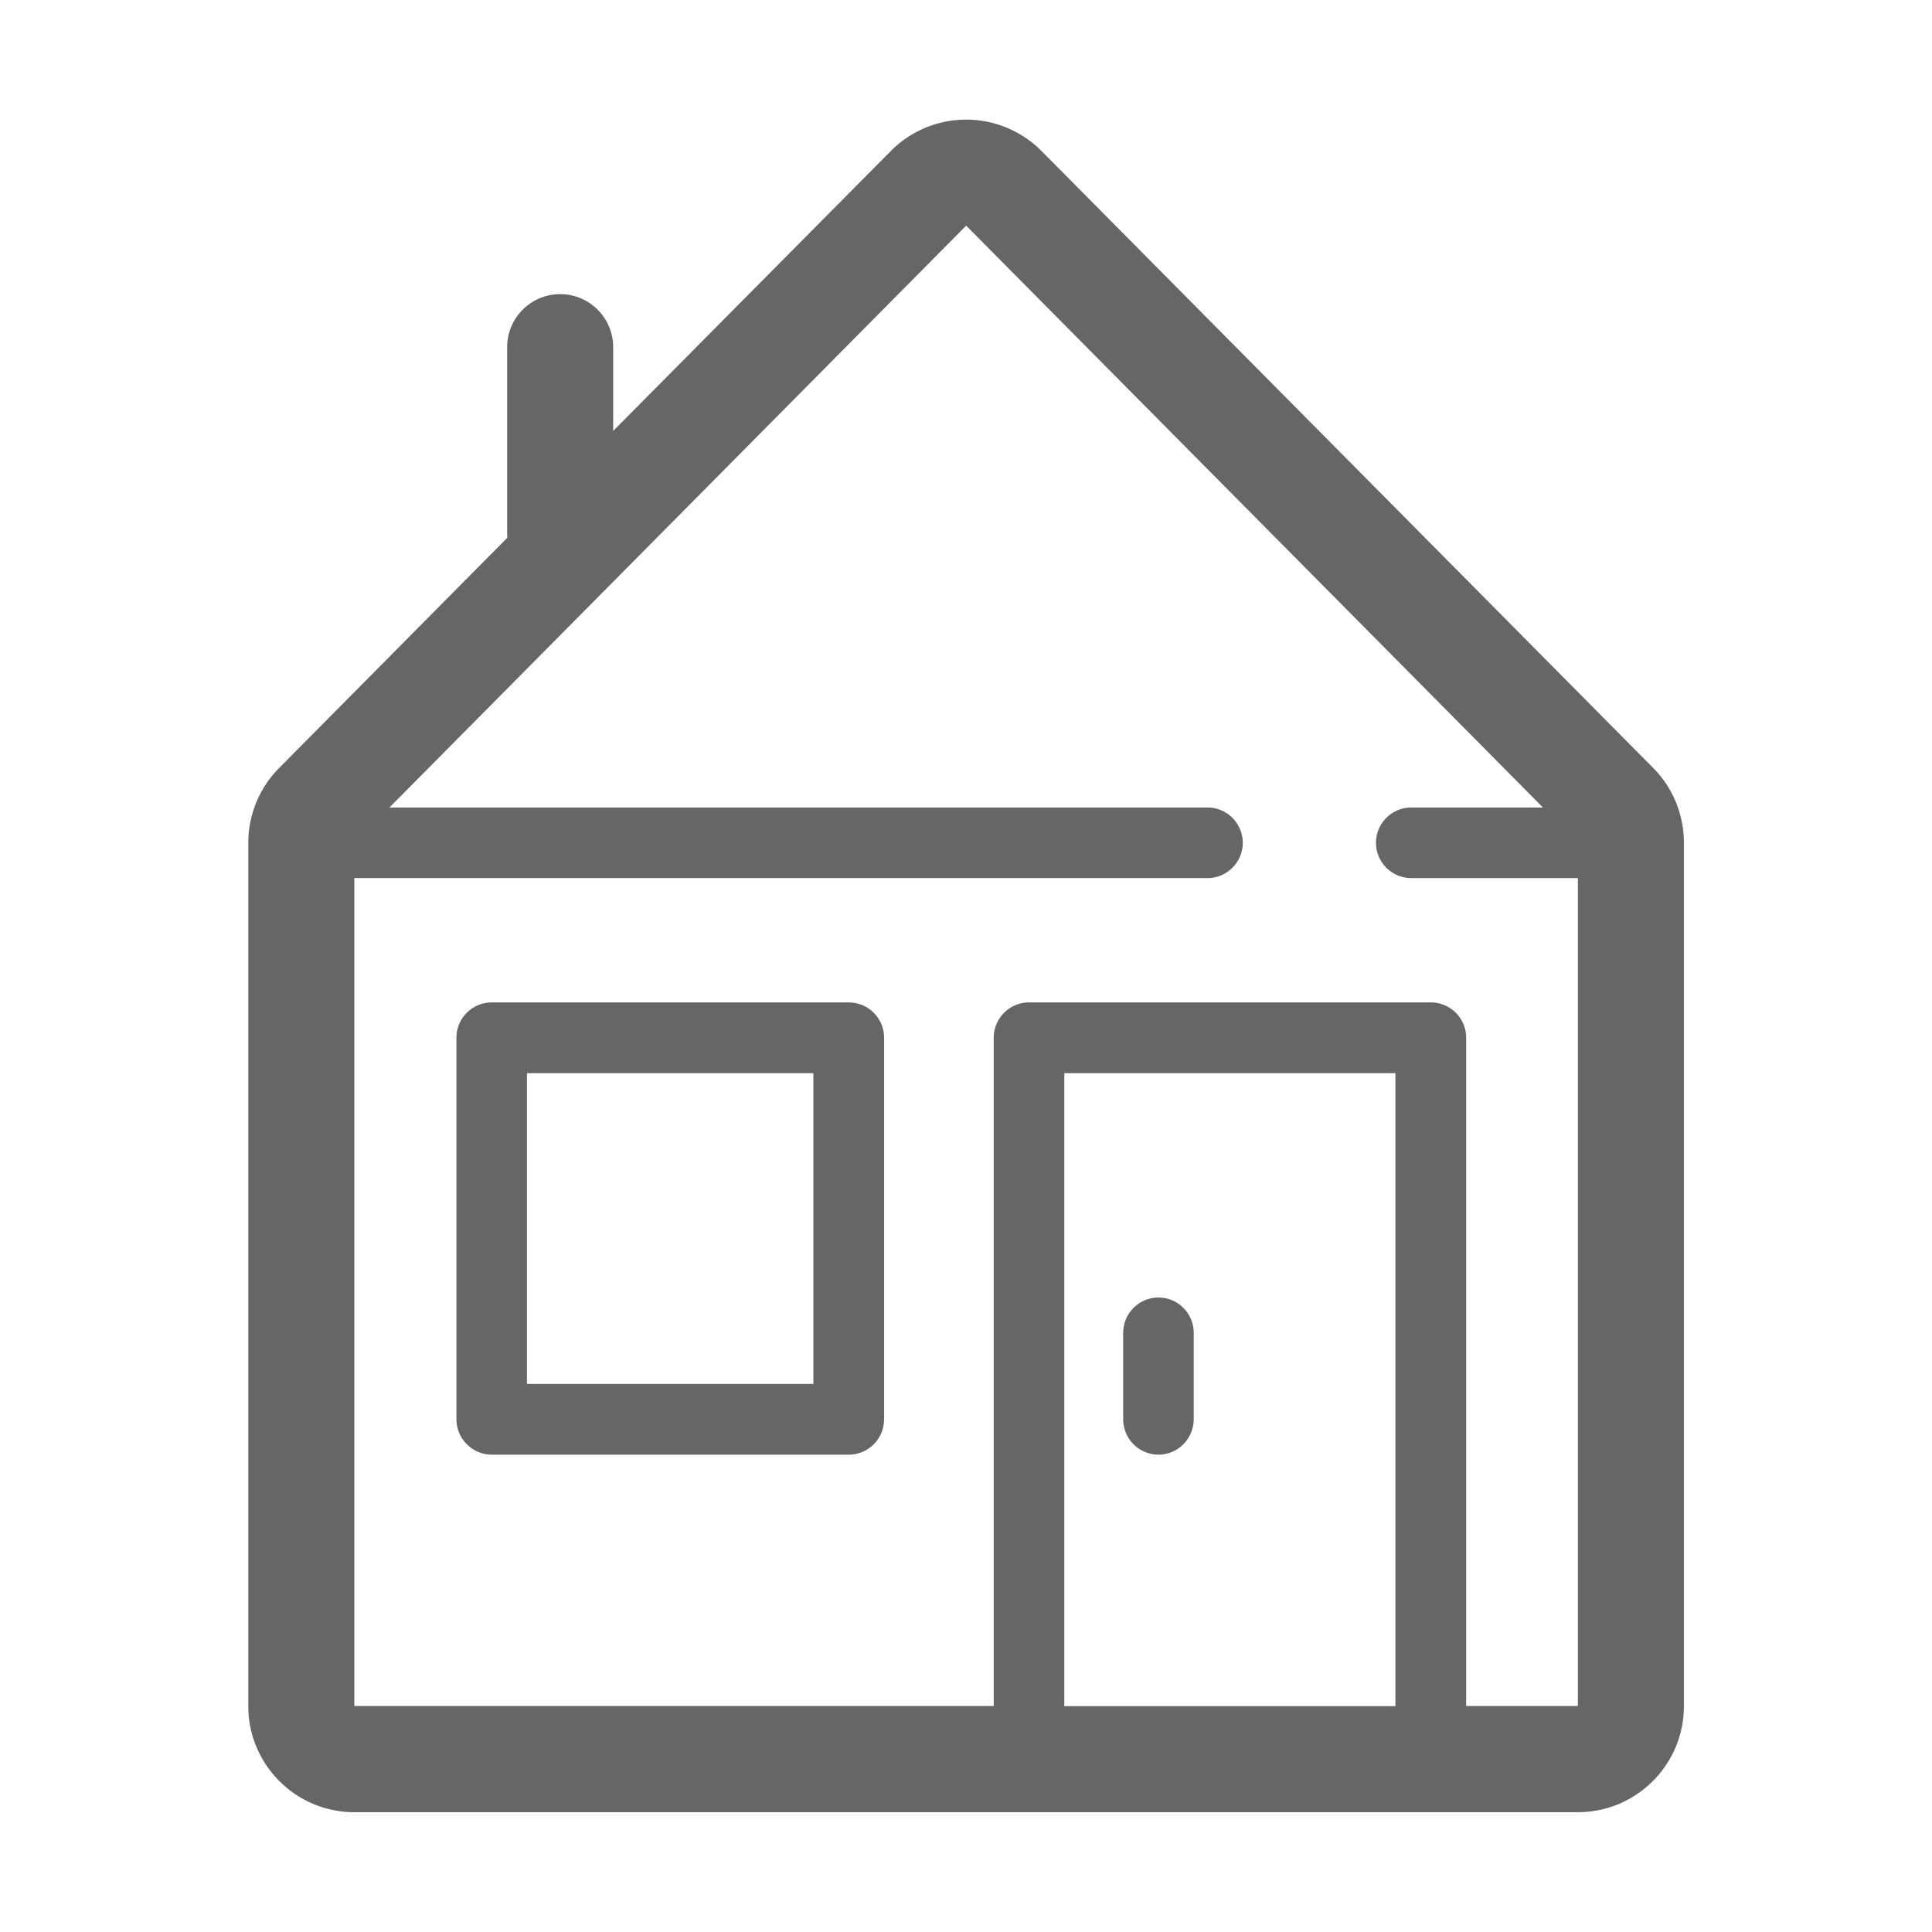
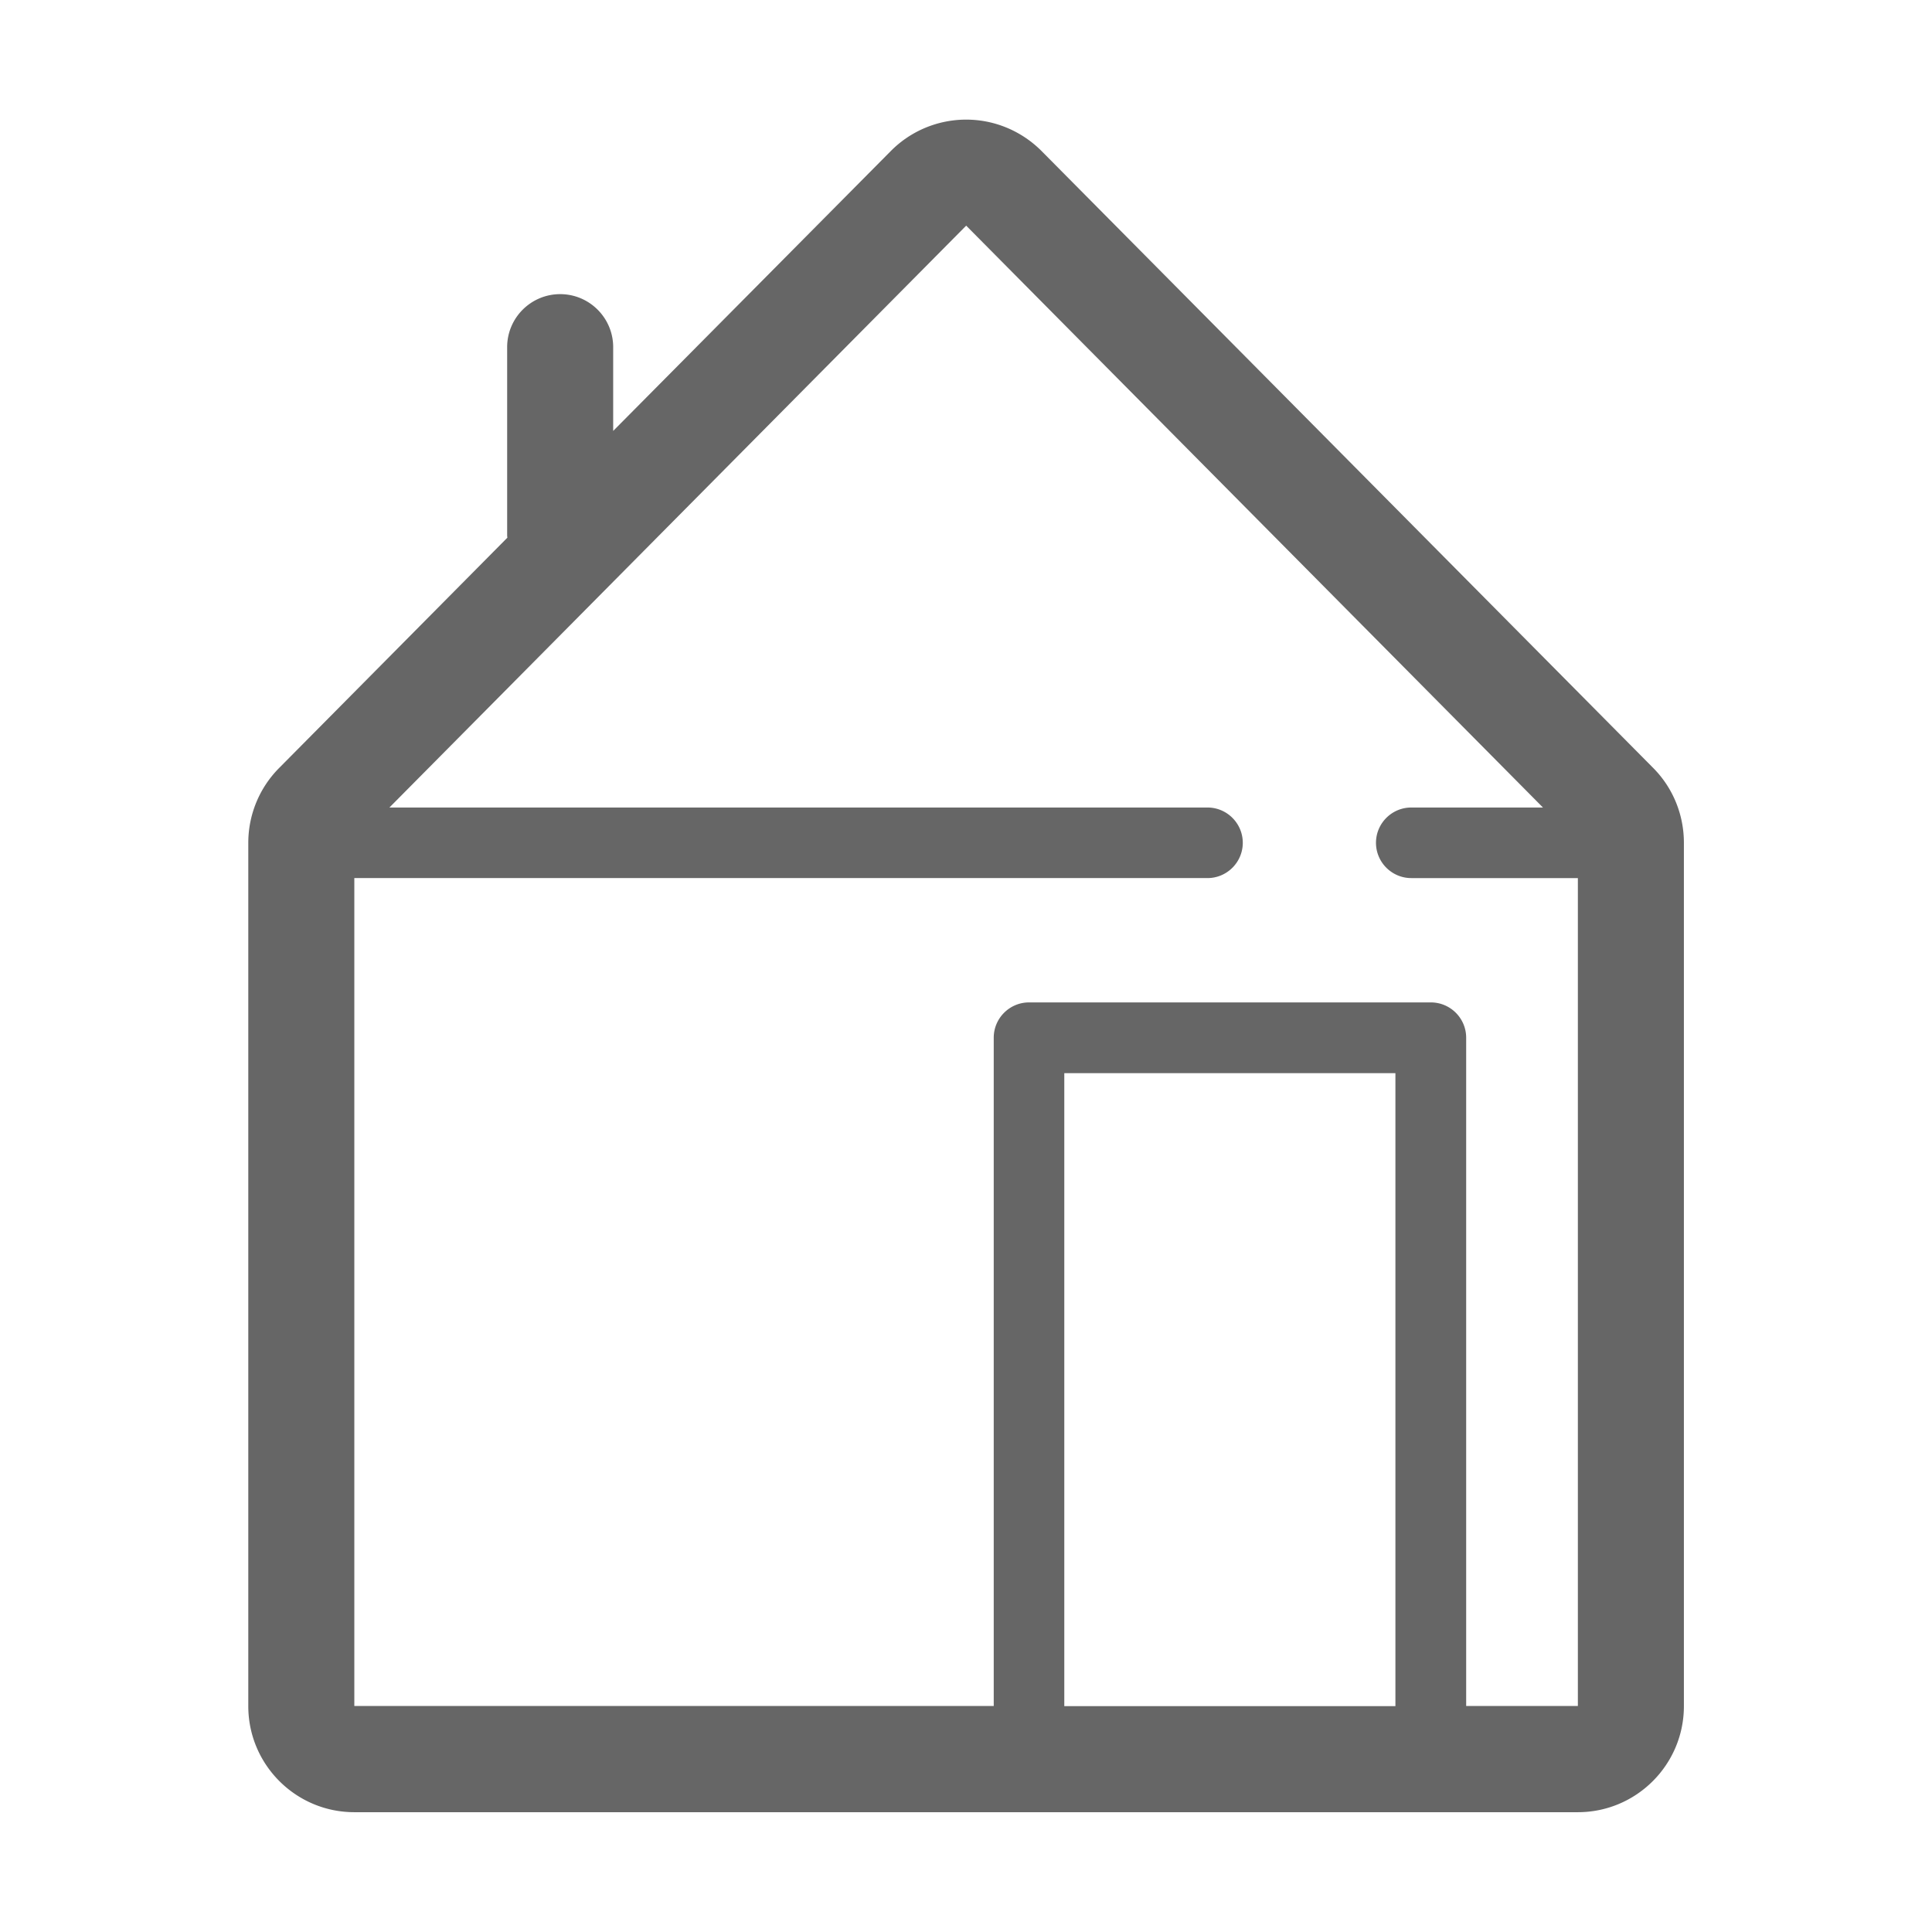
<svg xmlns="http://www.w3.org/2000/svg" t="1583830664048" class="icon" viewBox="0 0 1024 1024" version="1.1" p-id="6714" width="200" height="200">
  <defs>
    <style type="text/css" />
  </defs>
  <path d="M876.3 407.1L552 80c-10.6-10.6-24.9-16.6-39.9-16.6s-29.4 6-39.9 16.6L325 228.4V184c0-15.5-12.6-28.1-28.1-28.1-15.5 0-28.1 12.6-28.1 28.1v99.8c0 0.4 0.1 0.8 0.1 1.2l-121 122.1a56.252 56.252 0 0 0-16.3 39.6v457.6c0 31 25.2 56.2 56.2 56.2h648.5c31 0 56.2-25.2 56.2-56.2V446.7c0-14.9-5.8-29.1-16.2-39.6zM739.6 904.3H564.1V568.8h175.5v335.5z m37.5 0V550c0-10.3-8.4-18.7-18.7-18.7h-213c-10.3 0-18.7 8.4-18.7 18.7v354.2H187.8V465.4H640c10.3 0 18.7-8.4 18.7-18.7 0-10.3-8.4-18.7-18.7-18.7H206.4l305.7-308.4L817.8 428H748c-10.3 0-18.7 8.4-18.7 18.7 0 10.3 8.4 18.7 18.7 18.7h88.3v438.8h-59.2z" fill="#666666" p-id="6715" />
-   <path d="M449.9 531.3H260.6c-10.3 0-18.7 8.4-18.7 18.7v202.2c0 10.3 8.4 18.8 18.7 18.8h189.3c10.3 0 18.7-8.4 18.7-18.8V550c0-10.3-8.4-18.7-18.7-18.7z m-18.8 202.2H279.3V568.8h151.8v164.7zM614 771c10.3 0 18.7-8.4 18.7-18.8v-45.8c0-10.3-8.4-18.7-18.7-18.7-10.3 0-18.7 8.4-18.7 18.7v45.8c0 10.4 8.4 18.8 18.7 18.8z" fill="#666666" p-id="6716" />
</svg>